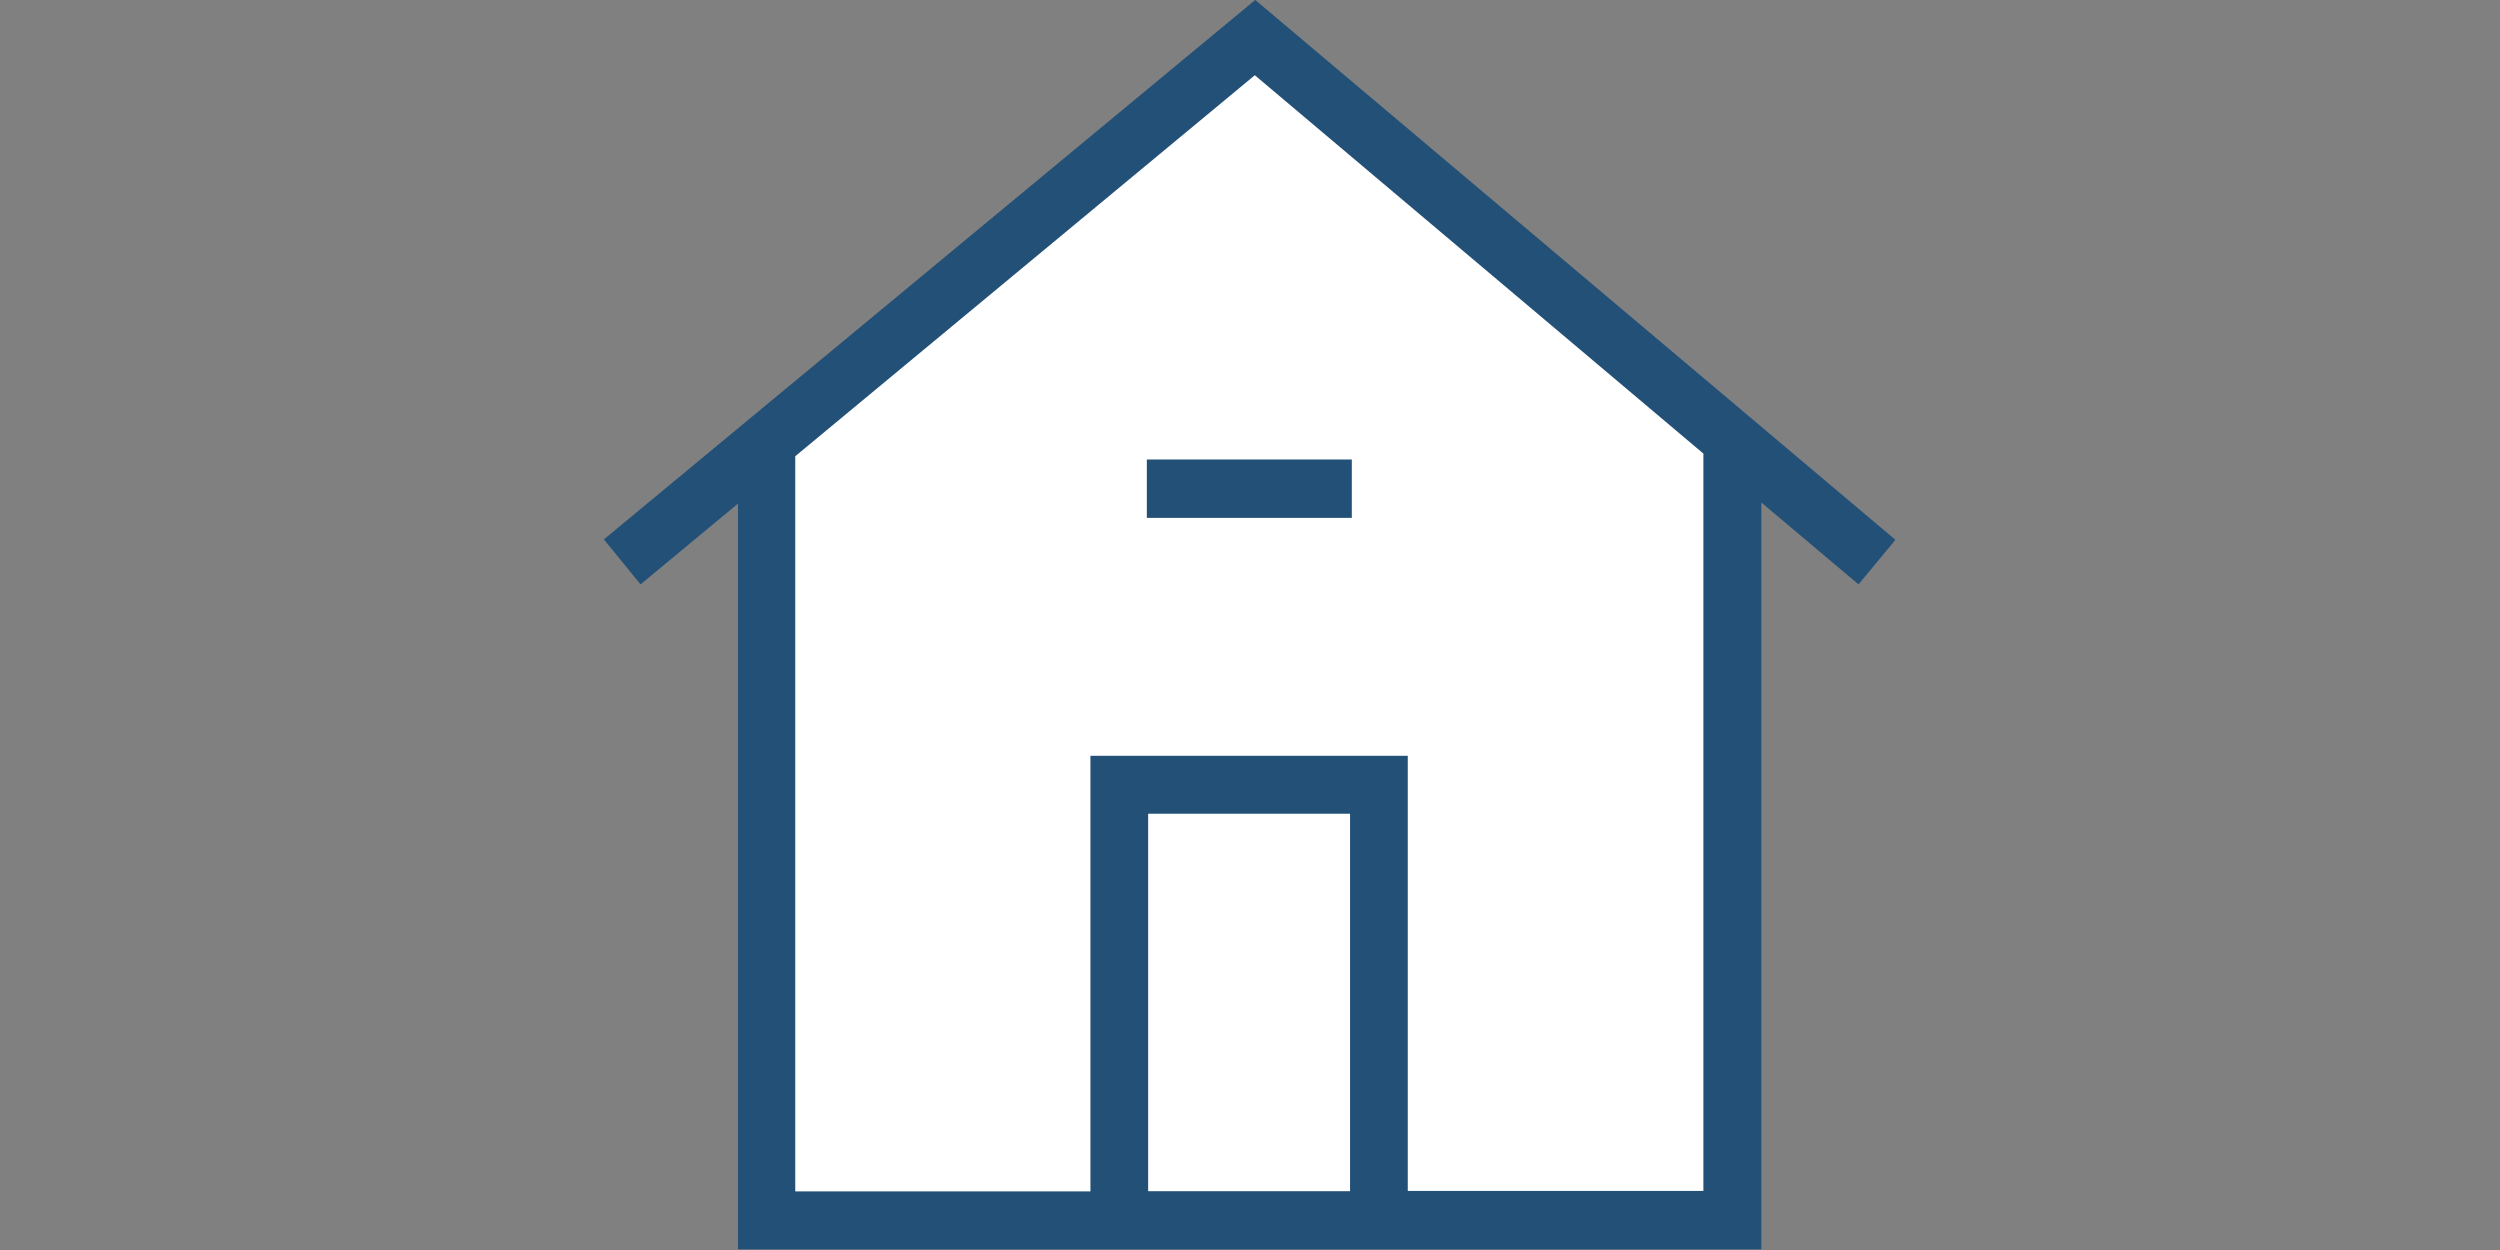
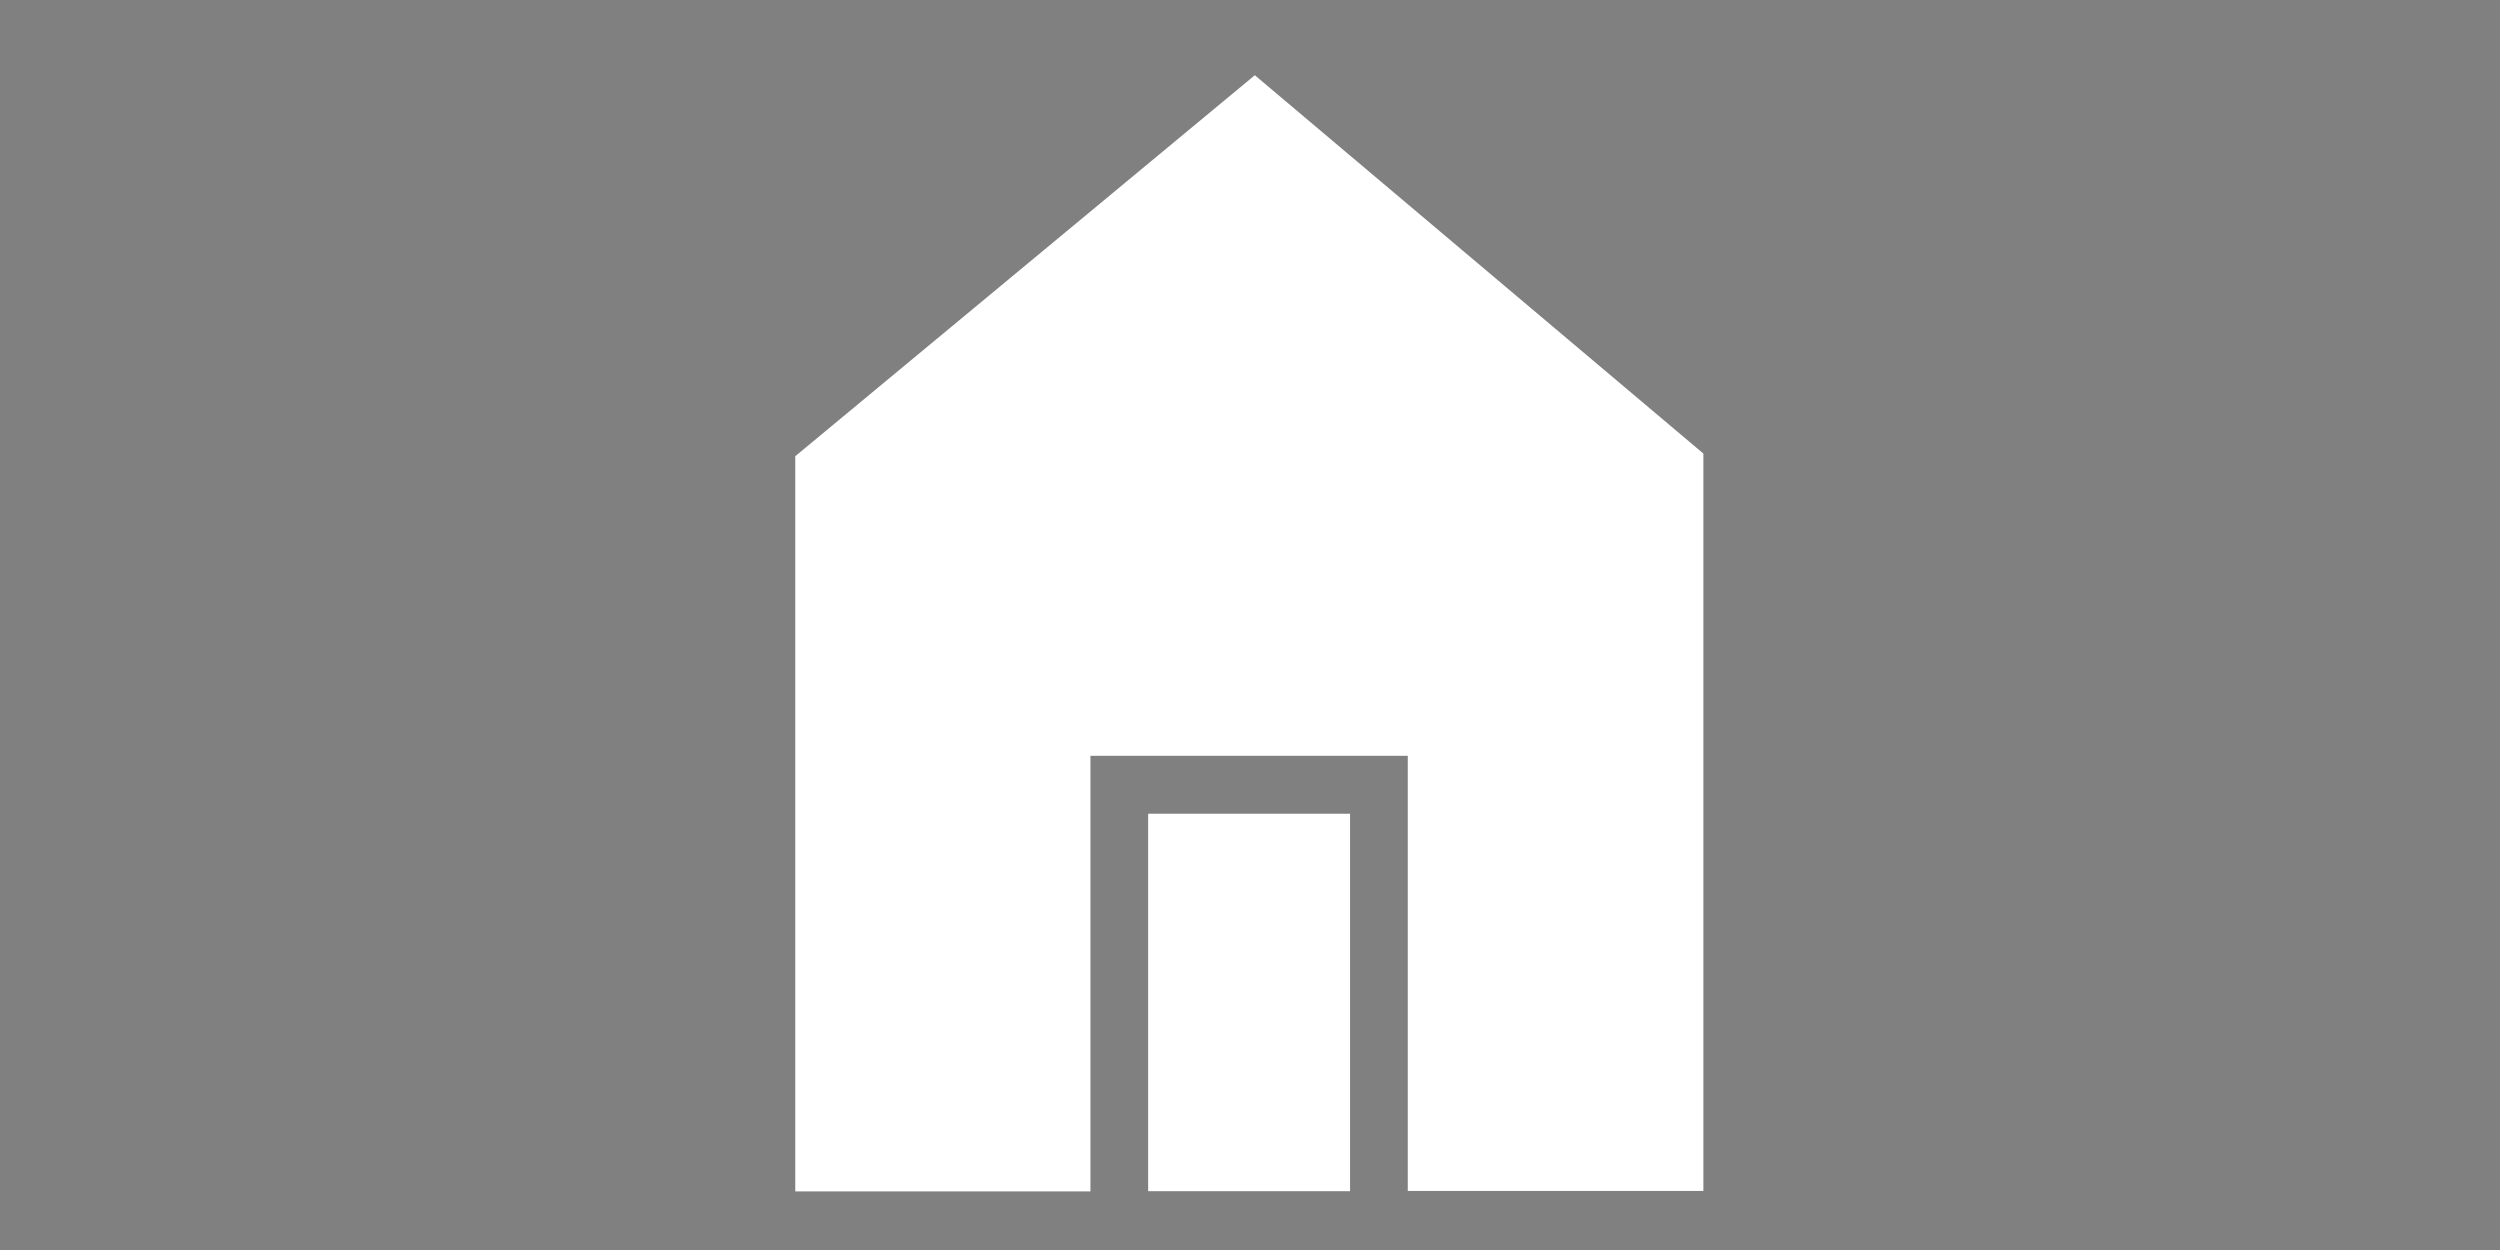
<svg xmlns="http://www.w3.org/2000/svg" width="100%" height="100%" viewBox="0 0 130 65" version="1.1" xml:space="preserve" style="fill-rule:evenodd;clip-rule:evenodd;stroke-linejoin:round;stroke-miterlimit:2;">
  <rect x="0" y="0" width="130" height="65" fill="#808080" stroke="none" />
-   <rect id="Artboard1" x="0" y="0" width="130" height="65" style="fill:none;" />
  <g transform="matrix(0.769,0,0,0.769,28.077,-4.285)">
    <g transform="matrix(1.484,0,0,1.484,-0.128,-0.367)">
-       <path d="M32.68,4L3,28.58L4.67,30.63L9.11,26.95L9.11,60.93L55.74,60.93L55.74,26.9L60.17,30.63L61.85,28.6L32.68,4Z" style="fill:rgb(34,80,119);fill-rule:nonzero;" />
-     </g>
+       </g>
    <g transform="matrix(1.484,0,0,1.484,-0.128,-0.367)">
      <path d="M11.72,24.79L32.66,7.43L53.1,24.67L53.1,58.27L39.63,58.27L39.63,38.44L25.17,38.44L25.17,58.29L11.72,58.29L11.72,24.79ZM27.8,58.28L37,58.28L37,41.08L27.8,41.08L27.8,58.28Z" style="fill:white;fill-rule:nonzero;" />
    </g>
    <g transform="matrix(1.484,0,0,1.484,-0.128,-0.367)">
-       <rect x="27.74" y="24.94" width="9.34" height="2.66" style="fill:rgb(34,80,119);fill-rule:nonzero;" />
-     </g>
+       </g>
  </g>
</svg>